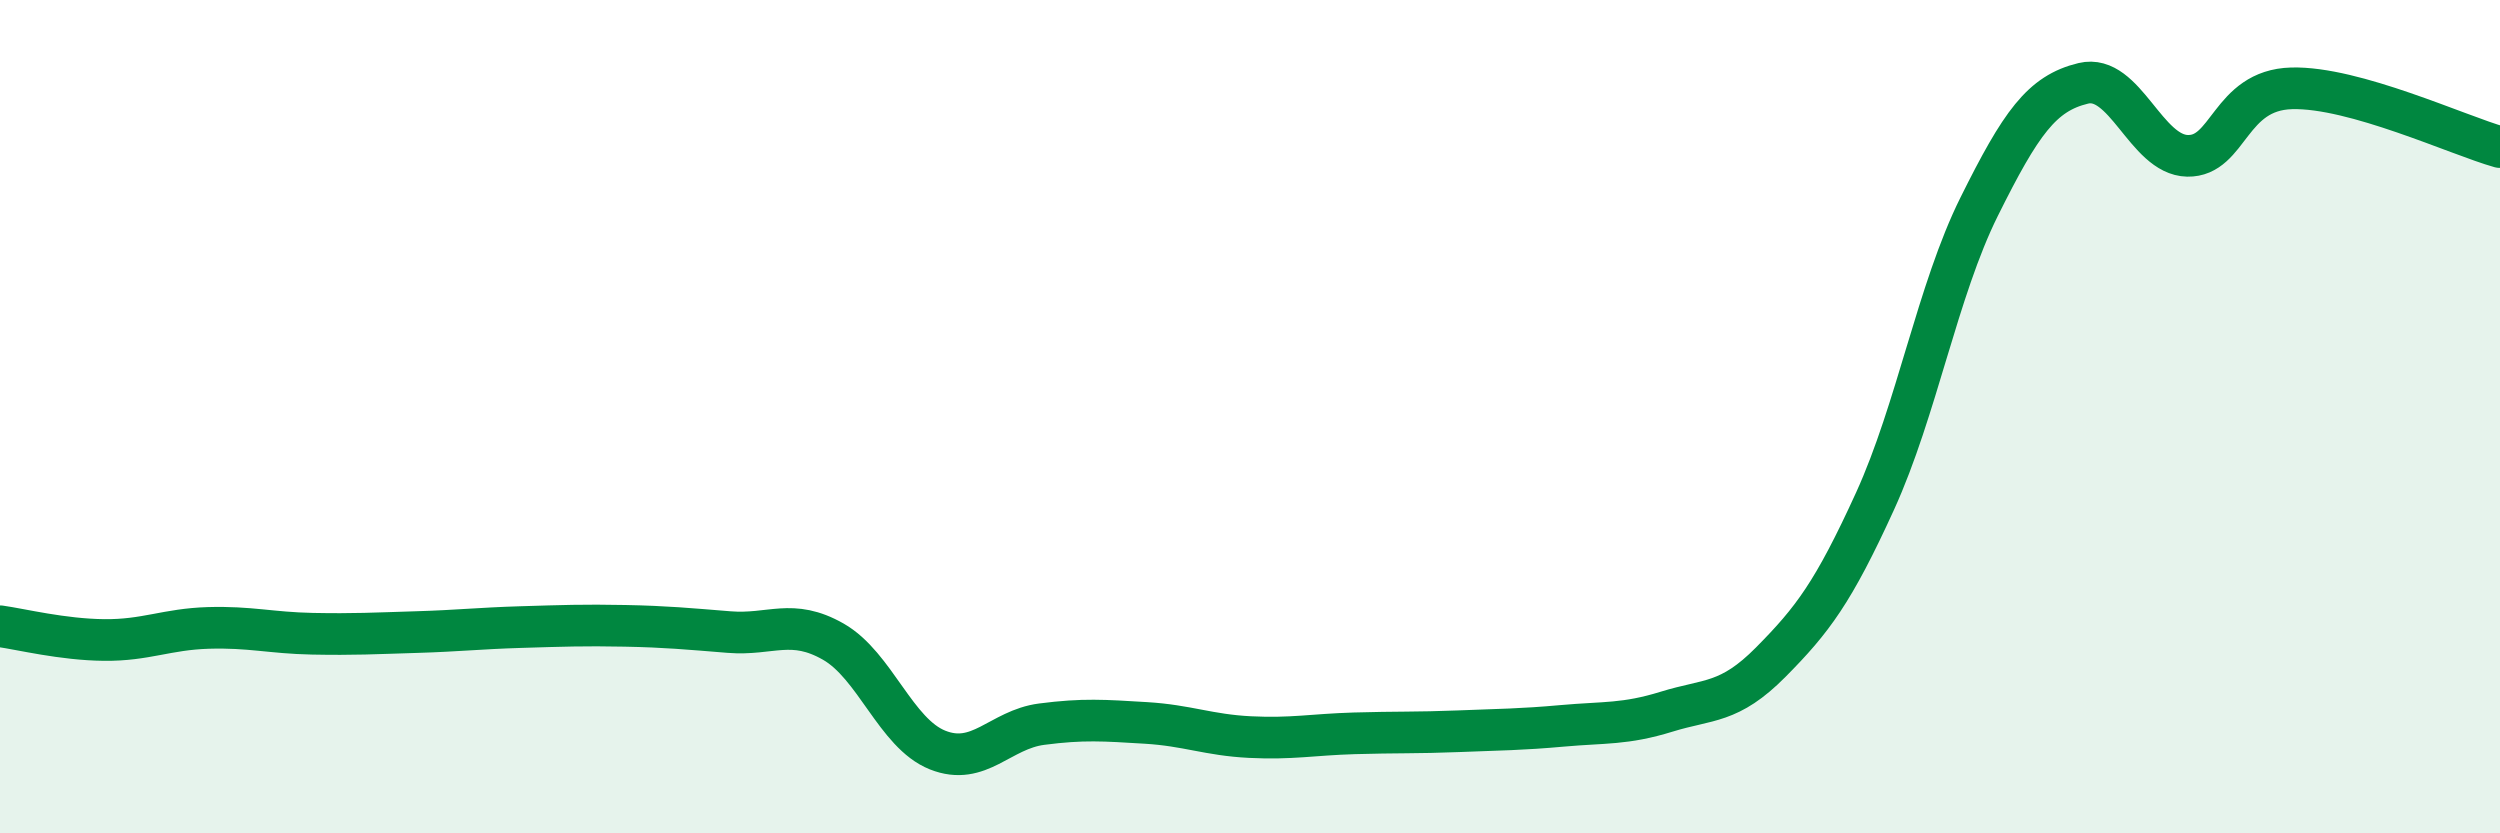
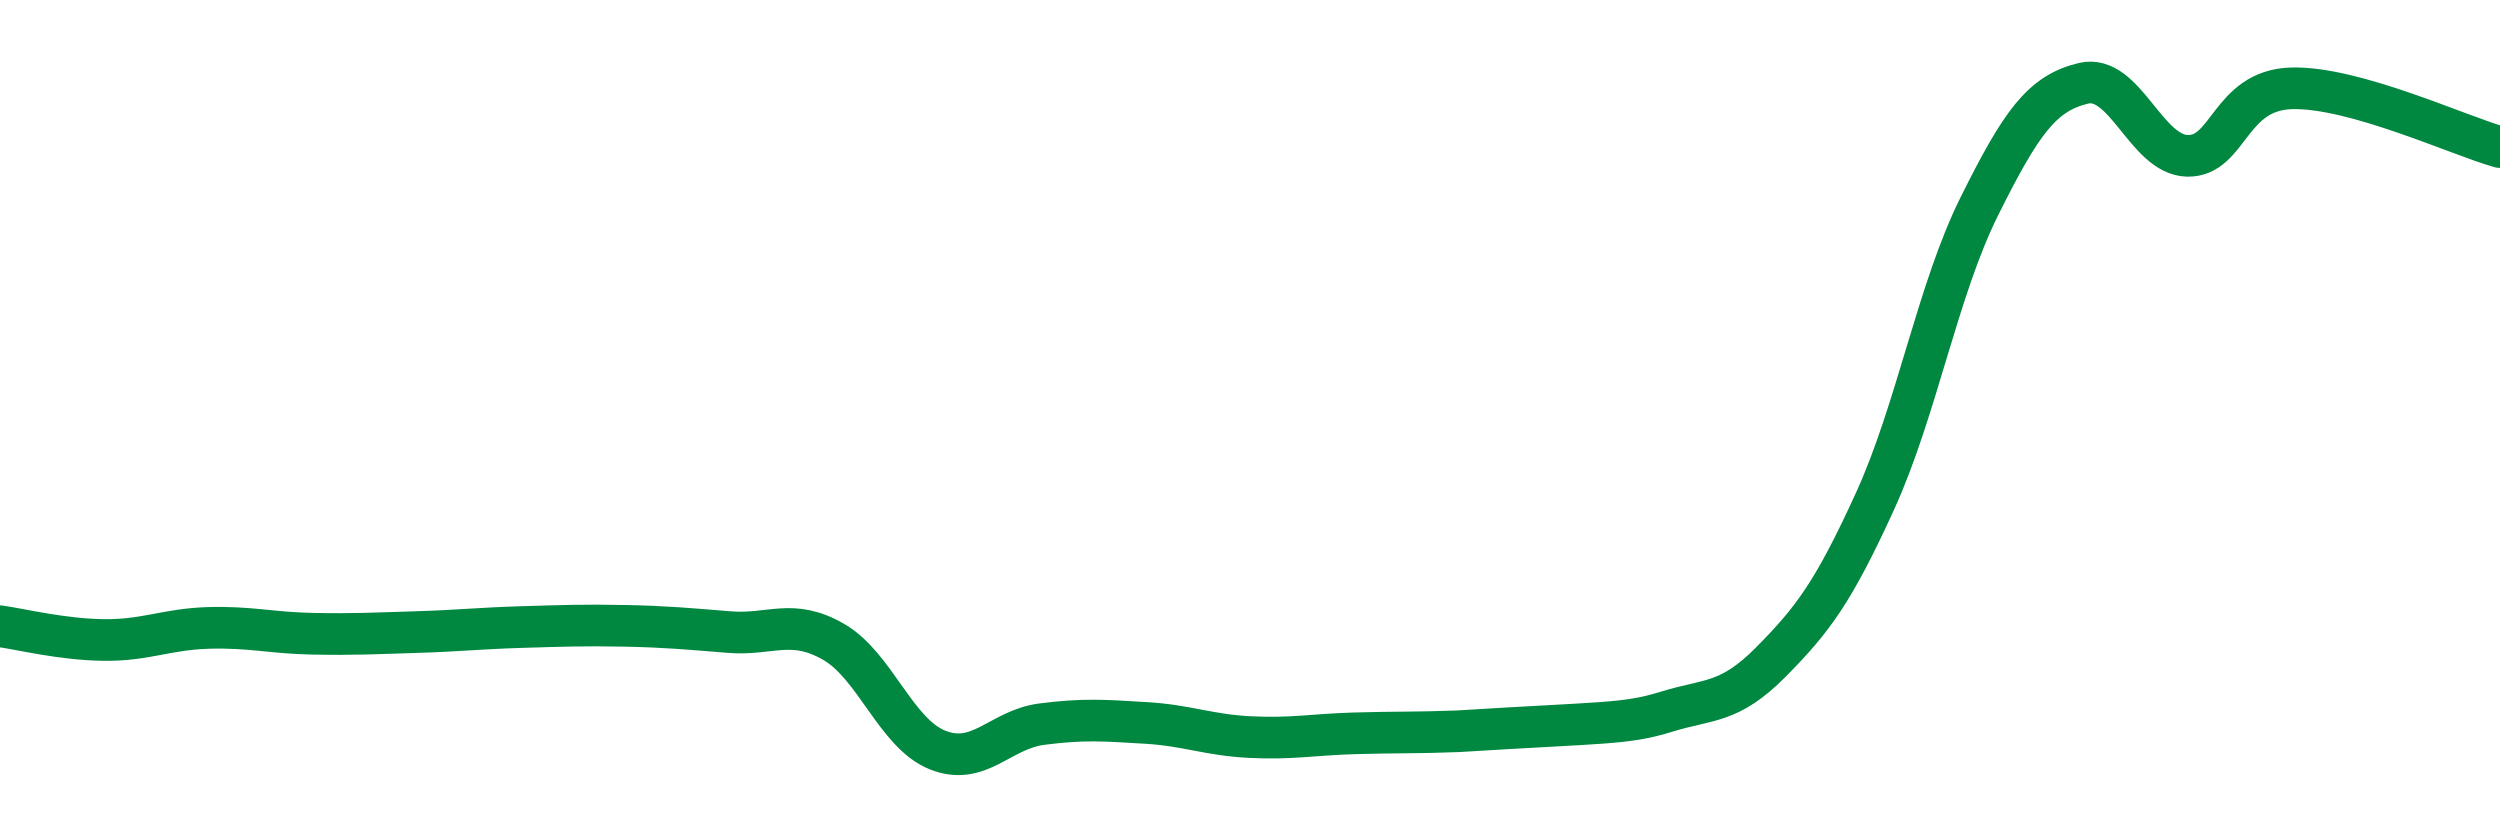
<svg xmlns="http://www.w3.org/2000/svg" width="60" height="20" viewBox="0 0 60 20">
-   <path d="M 0,15.03 C 0.5,15.1 1.5,15.35 2.5,15.36 C 3.5,15.37 4,15.1 5,15.07 C 6,15.04 6.5,15.19 7.5,15.21 C 8.5,15.23 9,15.2 10,15.17 C 11,15.14 11.5,15.08 12.5,15.05 C 13.5,15.02 14,15 15,15.02 C 16,15.04 16.5,15.09 17.5,15.17 C 18.5,15.25 19,14.83 20,15.4 C 21,15.97 21.5,17.6 22.5,18 C 23.5,18.4 24,17.51 25,17.38 C 26,17.25 26.5,17.29 27.5,17.35 C 28.5,17.41 29,17.64 30,17.69 C 31,17.74 31.5,17.63 32.5,17.6 C 33.5,17.57 34,17.59 35,17.55 C 36,17.51 36.5,17.51 37.5,17.42 C 38.5,17.33 39,17.39 40,17.08 C 41,16.77 41.5,16.9 42.5,15.89 C 43.5,14.88 44,14.22 45,12.03 C 46,9.84 46.5,6.97 47.5,4.96 C 48.5,2.95 49,2.24 50,2 C 51,1.76 51.5,3.72 52.5,3.74 C 53.5,3.76 53.5,2.16 55,2.12 C 56.5,2.08 59,3.25 60,3.53L60 20L0 20Z" fill="#008740" opacity="0.1" stroke-linecap="round" stroke-linejoin="round" />
-   <path d="M 0,15.03 C 0.5,15.1 1.5,15.35 2.5,15.36 C 3.5,15.37 4,15.1 5,15.07 C 6,15.04 6.5,15.19 7.5,15.21 C 8.5,15.23 9,15.2 10,15.17 C 11,15.14 11.5,15.08 12.5,15.05 C 13.5,15.02 14,15 15,15.02 C 16,15.04 16.5,15.09 17.5,15.17 C 18.5,15.25 19,14.83 20,15.4 C 21,15.97 21.5,17.6 22.5,18 C 23.5,18.4 24,17.51 25,17.38 C 26,17.25 26.5,17.29 27.5,17.35 C 28.5,17.41 29,17.64 30,17.69 C 31,17.74 31.5,17.63 32.5,17.6 C 33.5,17.57 34,17.59 35,17.55 C 36,17.51 36.5,17.51 37.5,17.42 C 38.5,17.33 39,17.39 40,17.08 C 41,16.77 41.5,16.9 42.5,15.89 C 43.5,14.88 44,14.22 45,12.03 C 46,9.84 46.5,6.97 47.5,4.96 C 48.5,2.95 49,2.24 50,2 C 51,1.76 51.5,3.72 52.5,3.74 C 53.5,3.76 53.5,2.16 55,2.12 C 56.5,2.08 59,3.25 60,3.53" stroke="#008740" stroke-width="1" fill="none" stroke-linecap="round" stroke-linejoin="round" />
+   <path d="M 0,15.03 C 0.5,15.1 1.5,15.35 2.5,15.36 C 3.5,15.37 4,15.1 5,15.07 C 6,15.04 6.5,15.19 7.5,15.21 C 8.5,15.23 9,15.2 10,15.17 C 11,15.14 11.5,15.08 12.5,15.05 C 13.5,15.02 14,15 15,15.02 C 16,15.04 16.5,15.09 17.5,15.17 C 18.5,15.25 19,14.83 20,15.4 C 21,15.97 21.5,17.6 22.5,18 C 23.5,18.4 24,17.51 25,17.38 C 26,17.25 26.5,17.29 27.5,17.35 C 28.5,17.41 29,17.64 30,17.69 C 31,17.74 31.5,17.63 32.5,17.6 C 33.5,17.57 34,17.59 35,17.55 C 38.5,17.33 39,17.39 40,17.08 C 41,16.77 41.5,16.9 42.5,15.89 C 43.5,14.88 44,14.22 45,12.03 C 46,9.84 46.5,6.97 47.5,4.96 C 48.5,2.95 49,2.24 50,2 C 51,1.76 51.5,3.72 52.5,3.74 C 53.5,3.76 53.5,2.16 55,2.12 C 56.5,2.08 59,3.25 60,3.53" stroke="#008740" stroke-width="1" fill="none" stroke-linecap="round" stroke-linejoin="round" />
</svg>